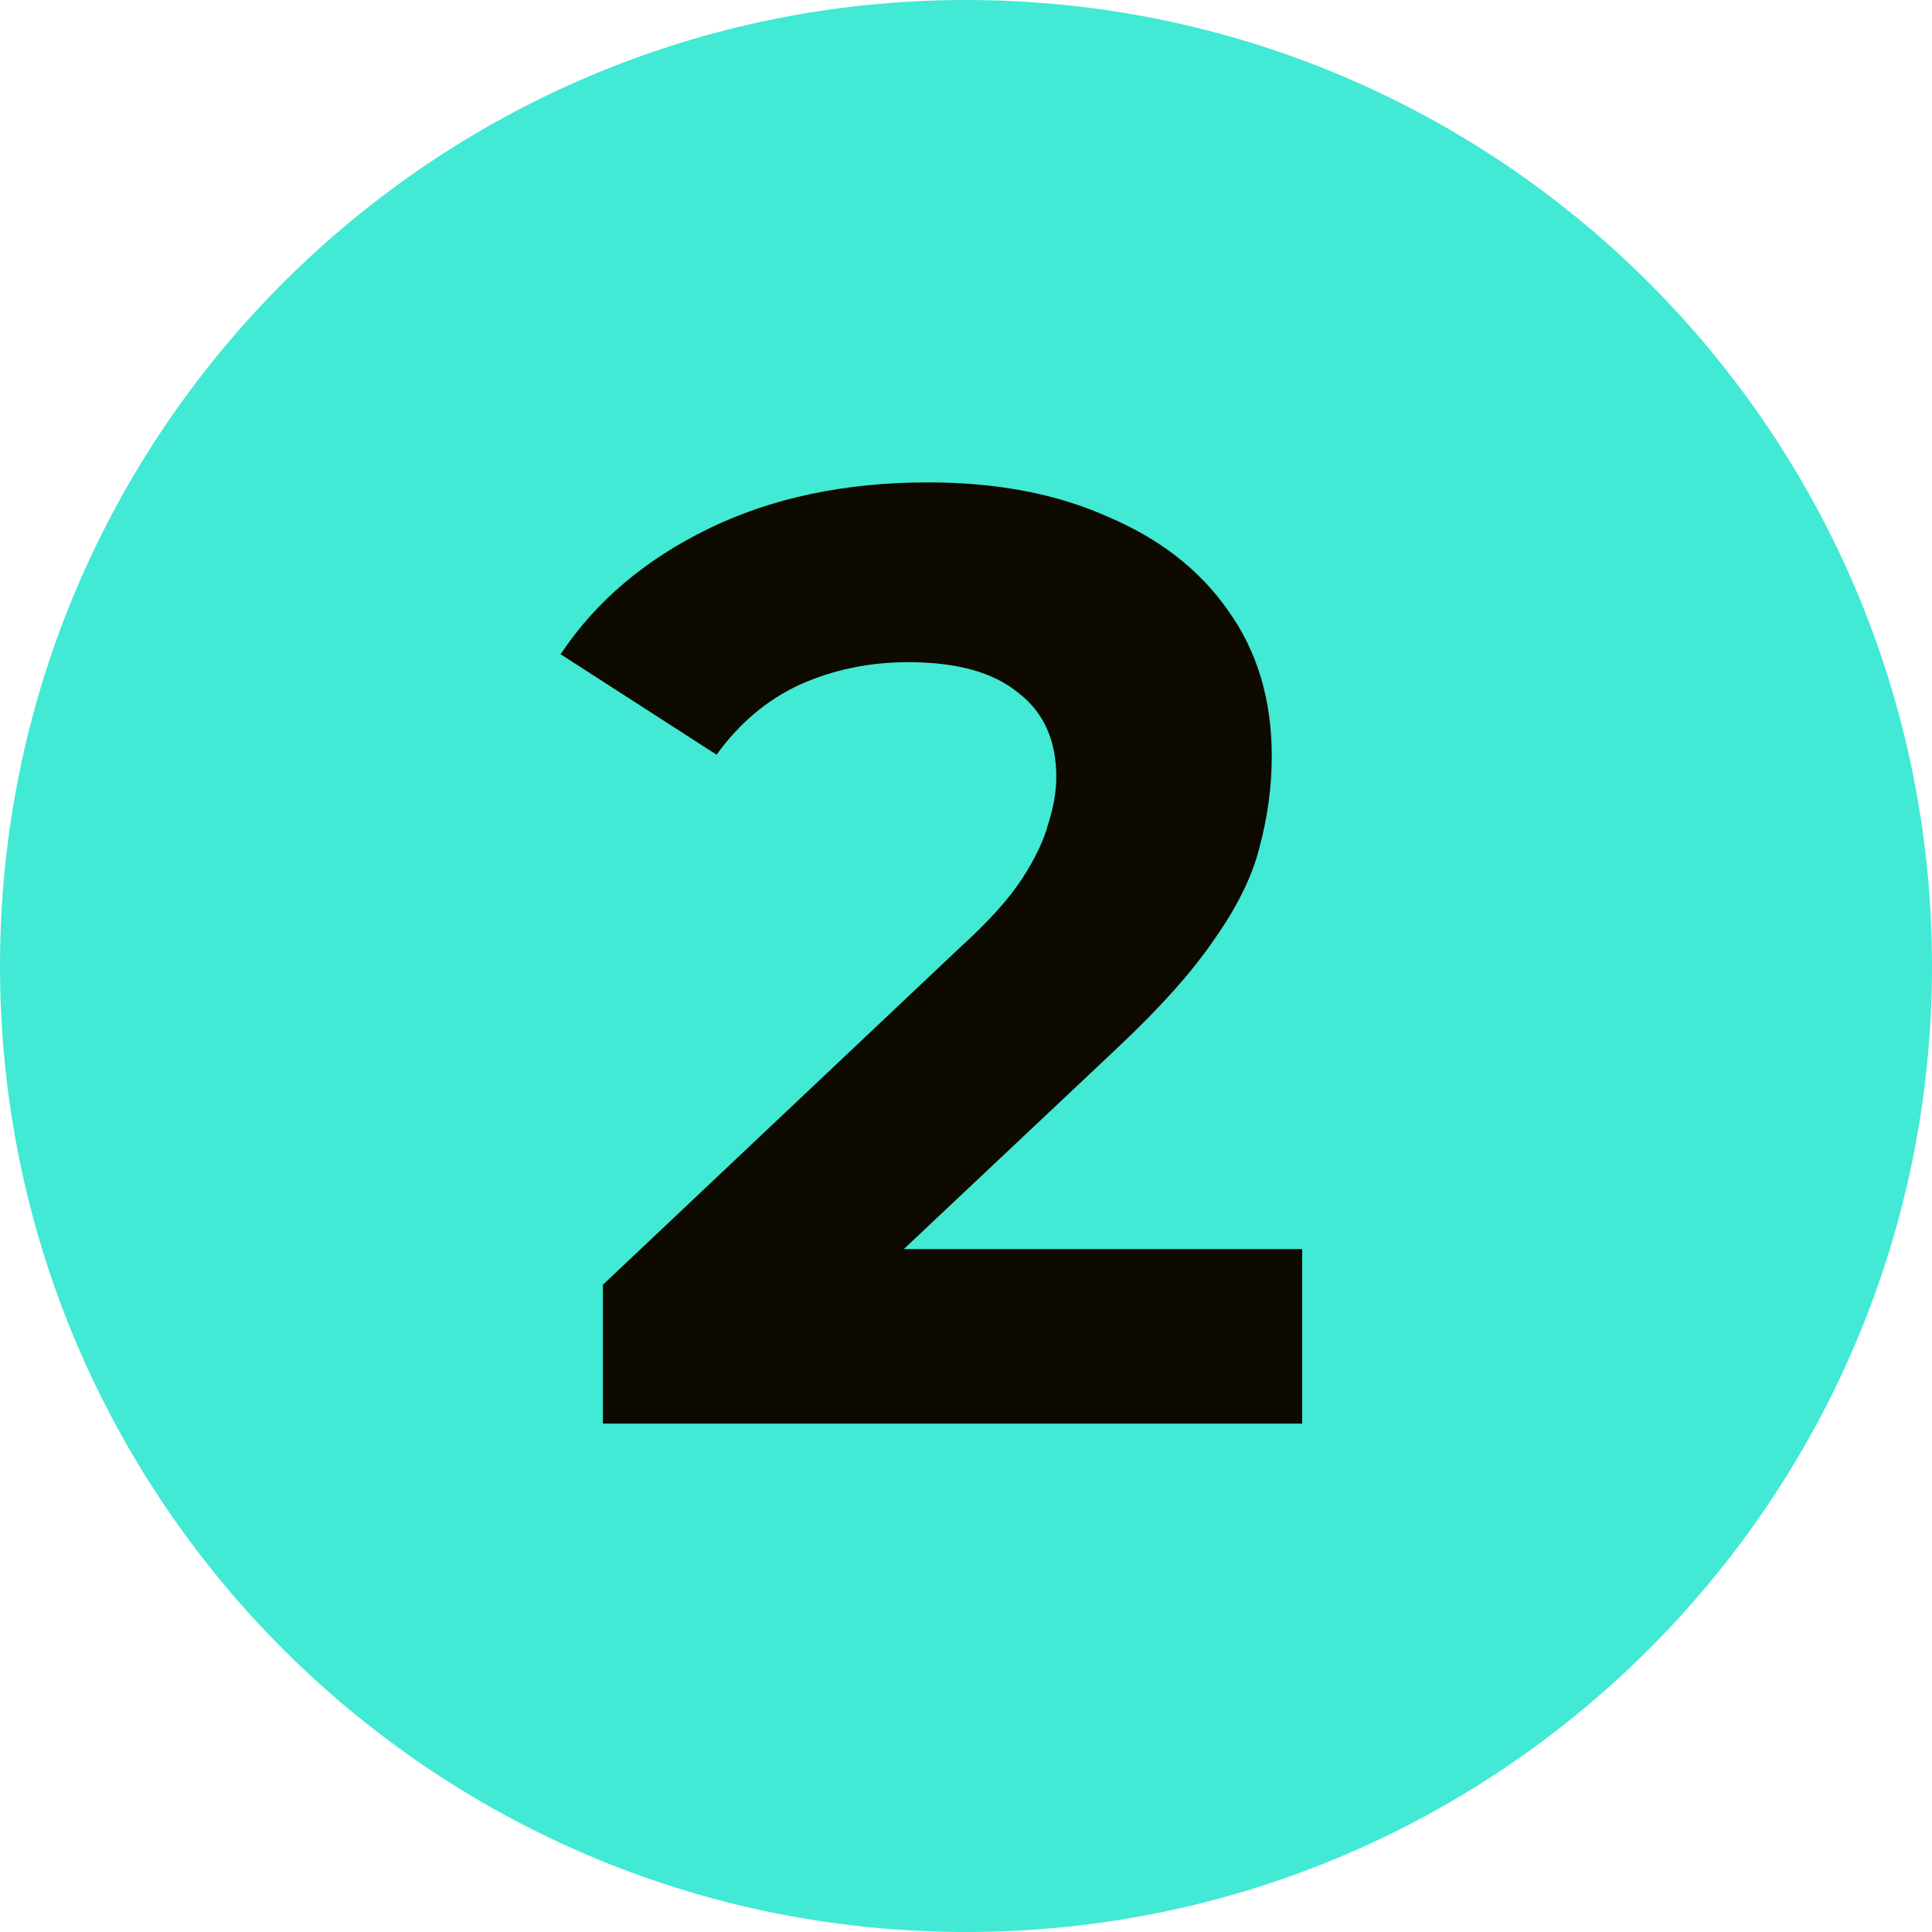
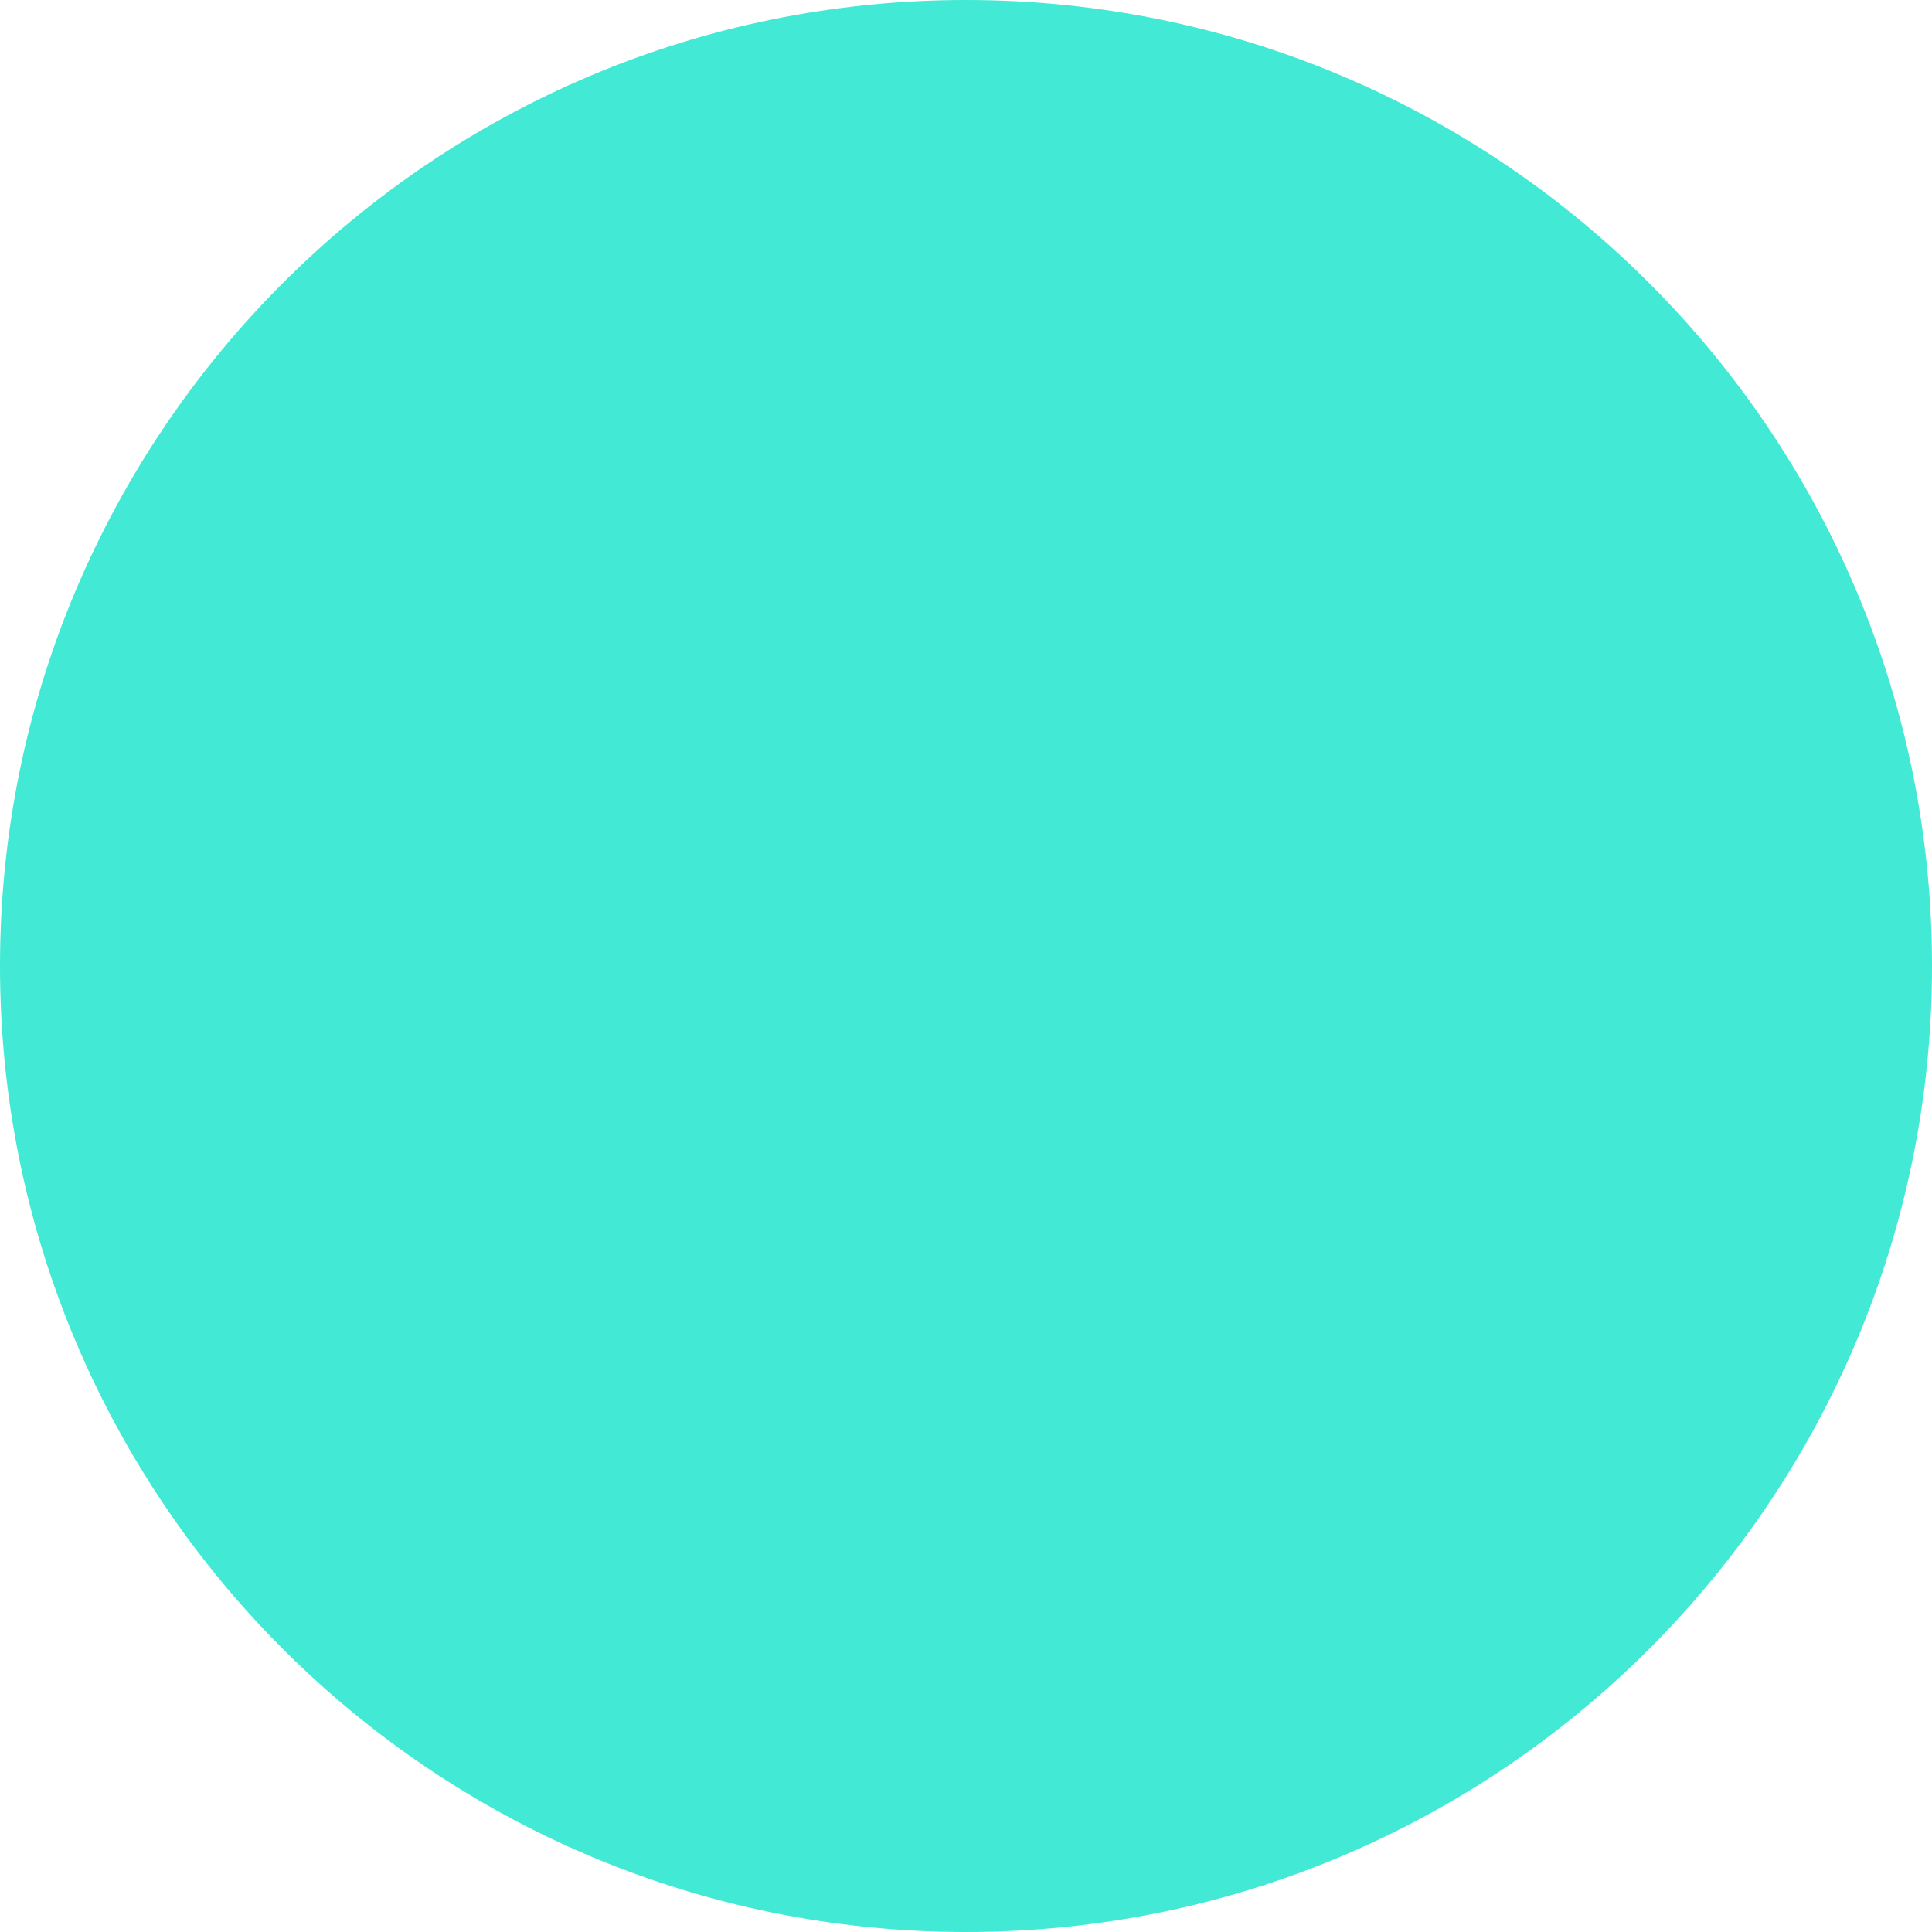
<svg xmlns="http://www.w3.org/2000/svg" width="38" height="38" viewBox="0 0 38 38" fill="none">
  <path d="M0 19C0 8.507 8.507 0 19 0C29.493 0 38 8.507 38 19C38 29.493 29.493 38 19 38C8.507 38 0 29.493 0 19Z" fill="#42E9D4" />
-   <path d="M11.858 28V25.27L18.878 18.64C19.433 18.137 19.84 17.687 20.1 17.288C20.36 16.889 20.533 16.525 20.62 16.196C20.724 15.867 20.776 15.563 20.776 15.286C20.776 14.558 20.525 14.003 20.022 13.622C19.537 13.223 18.817 13.024 17.864 13.024C17.101 13.024 16.391 13.171 15.732 13.466C15.091 13.761 14.545 14.22 14.094 14.844L11.026 12.868C11.719 11.828 12.69 11.005 13.938 10.398C15.186 9.791 16.625 9.488 18.254 9.488C19.606 9.488 20.785 9.713 21.79 10.164C22.813 10.597 23.601 11.213 24.156 12.01C24.728 12.807 25.014 13.761 25.014 14.87C25.014 15.459 24.936 16.049 24.78 16.638C24.641 17.21 24.347 17.817 23.896 18.458C23.463 19.099 22.821 19.819 21.972 20.616L16.148 26.102L15.342 24.568H25.612V28H11.858Z" fill="#0E0A00" />
</svg>